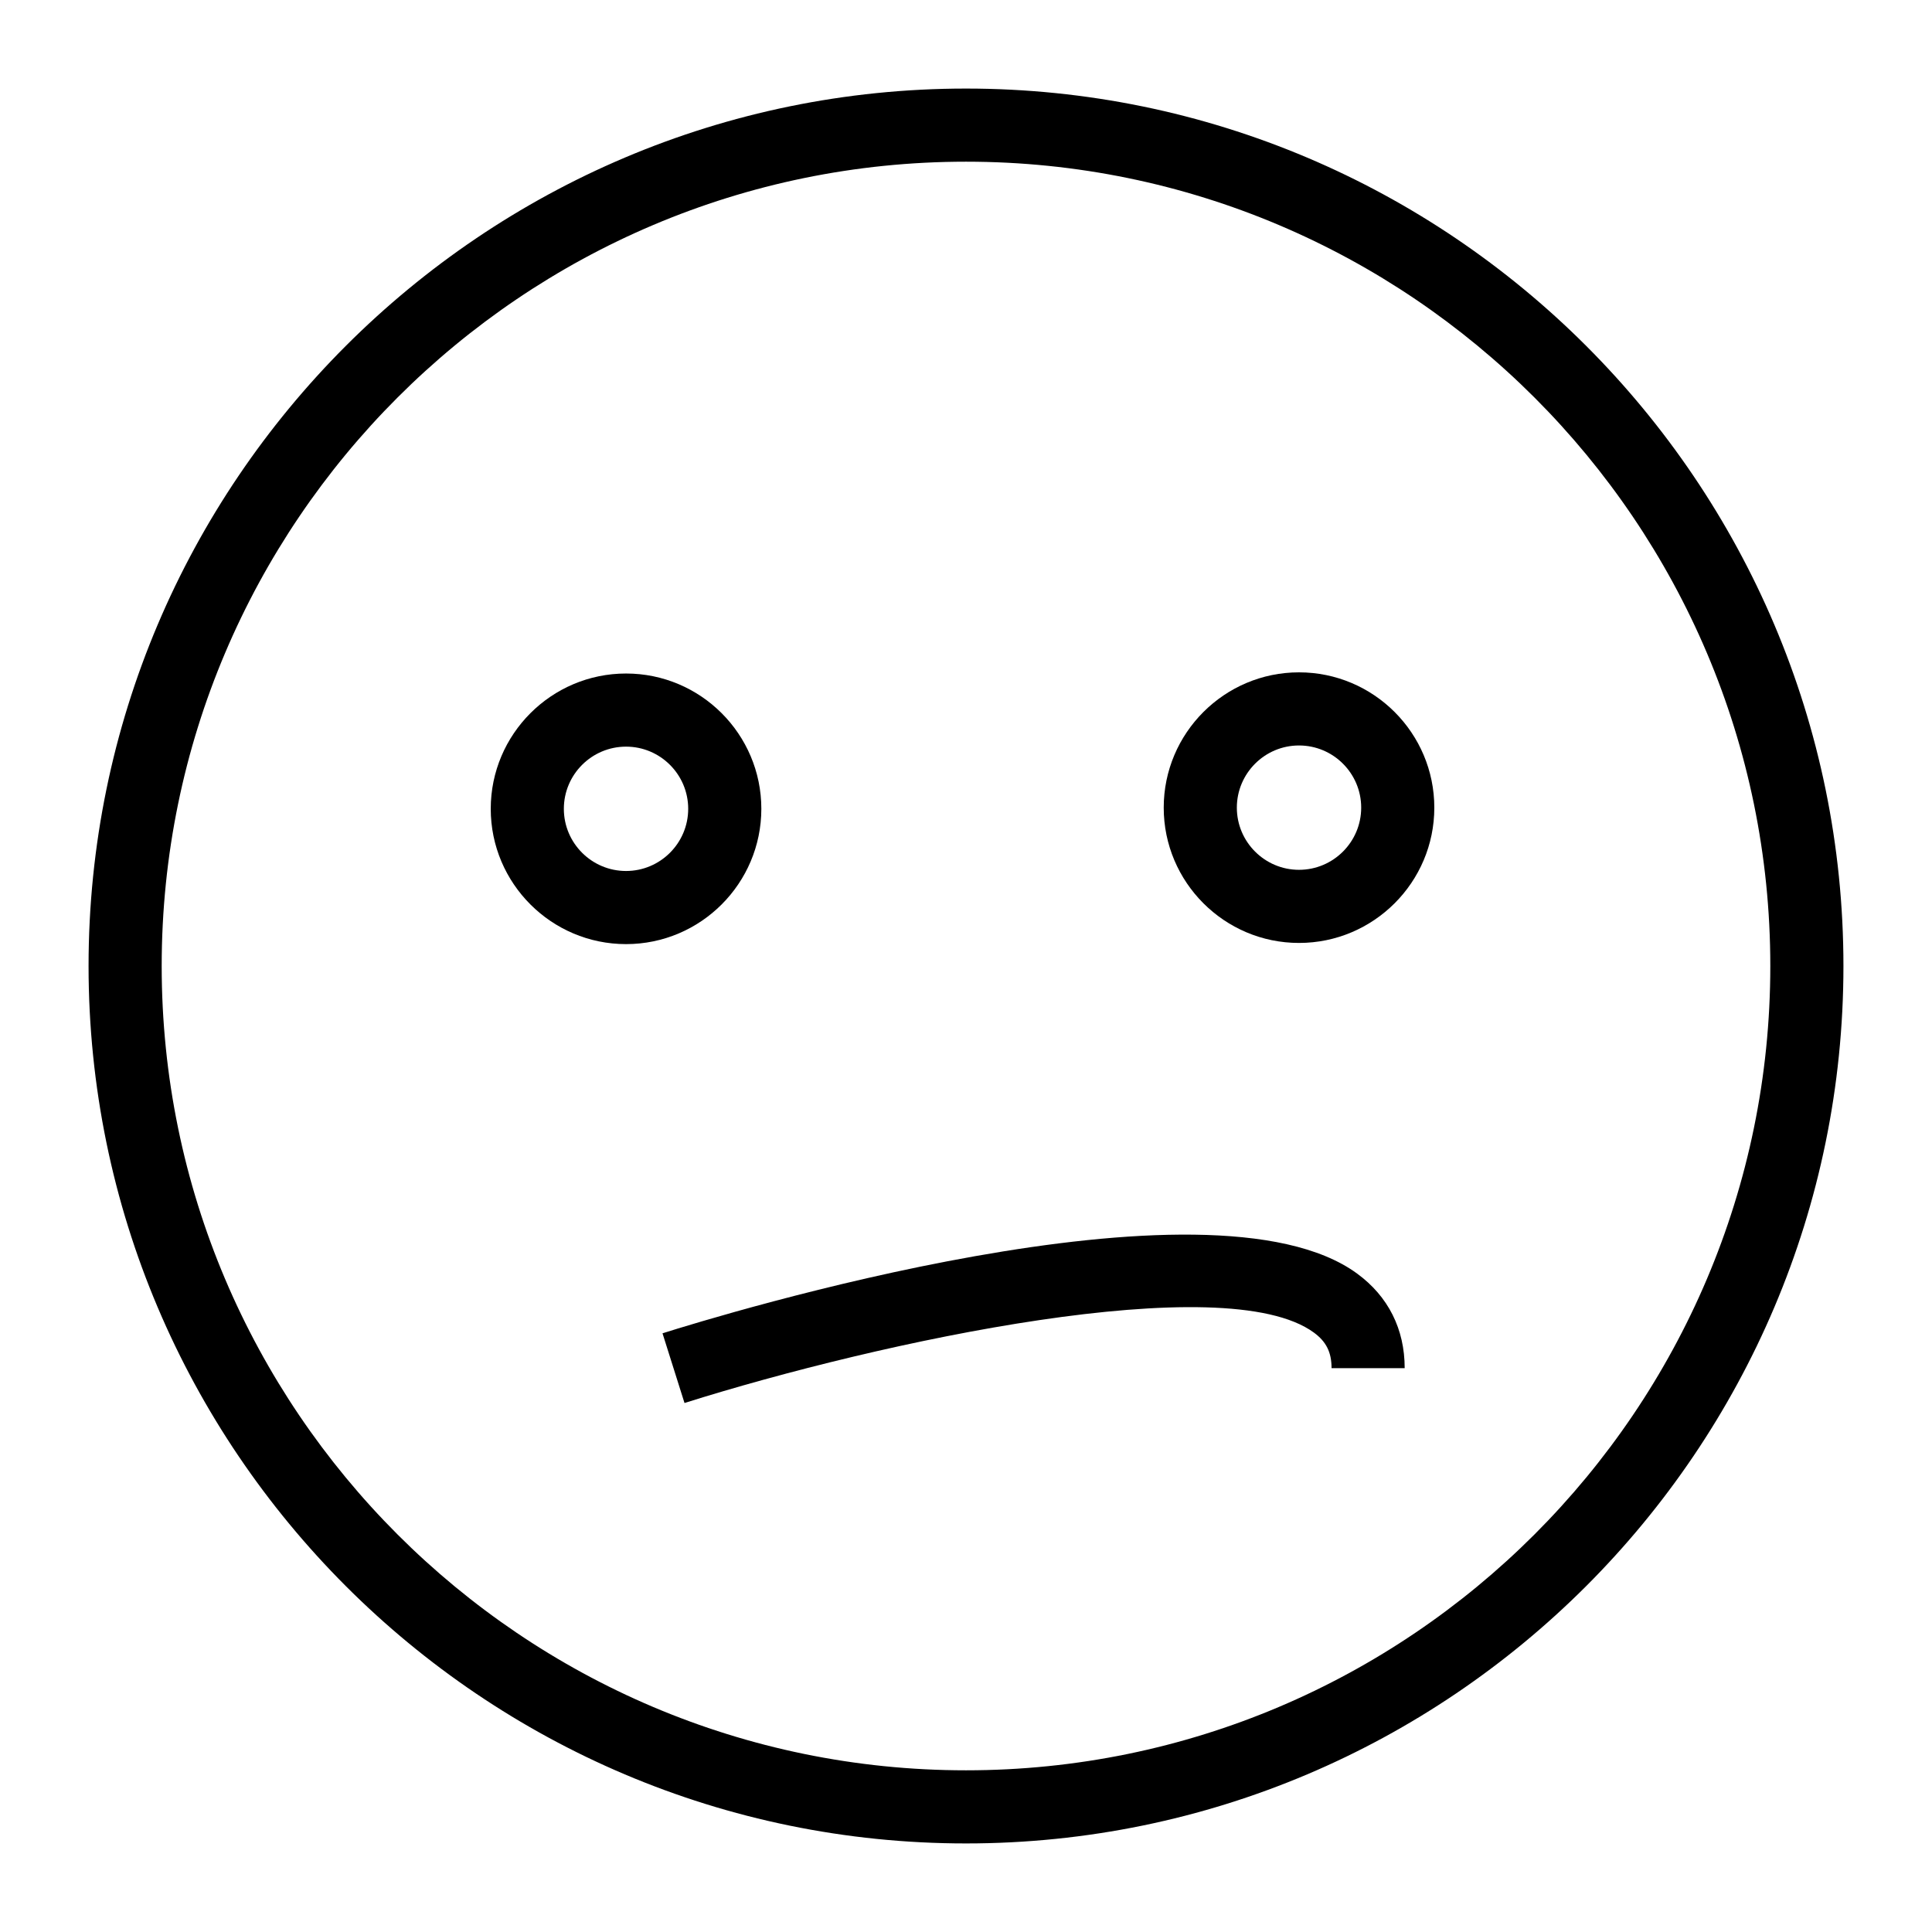
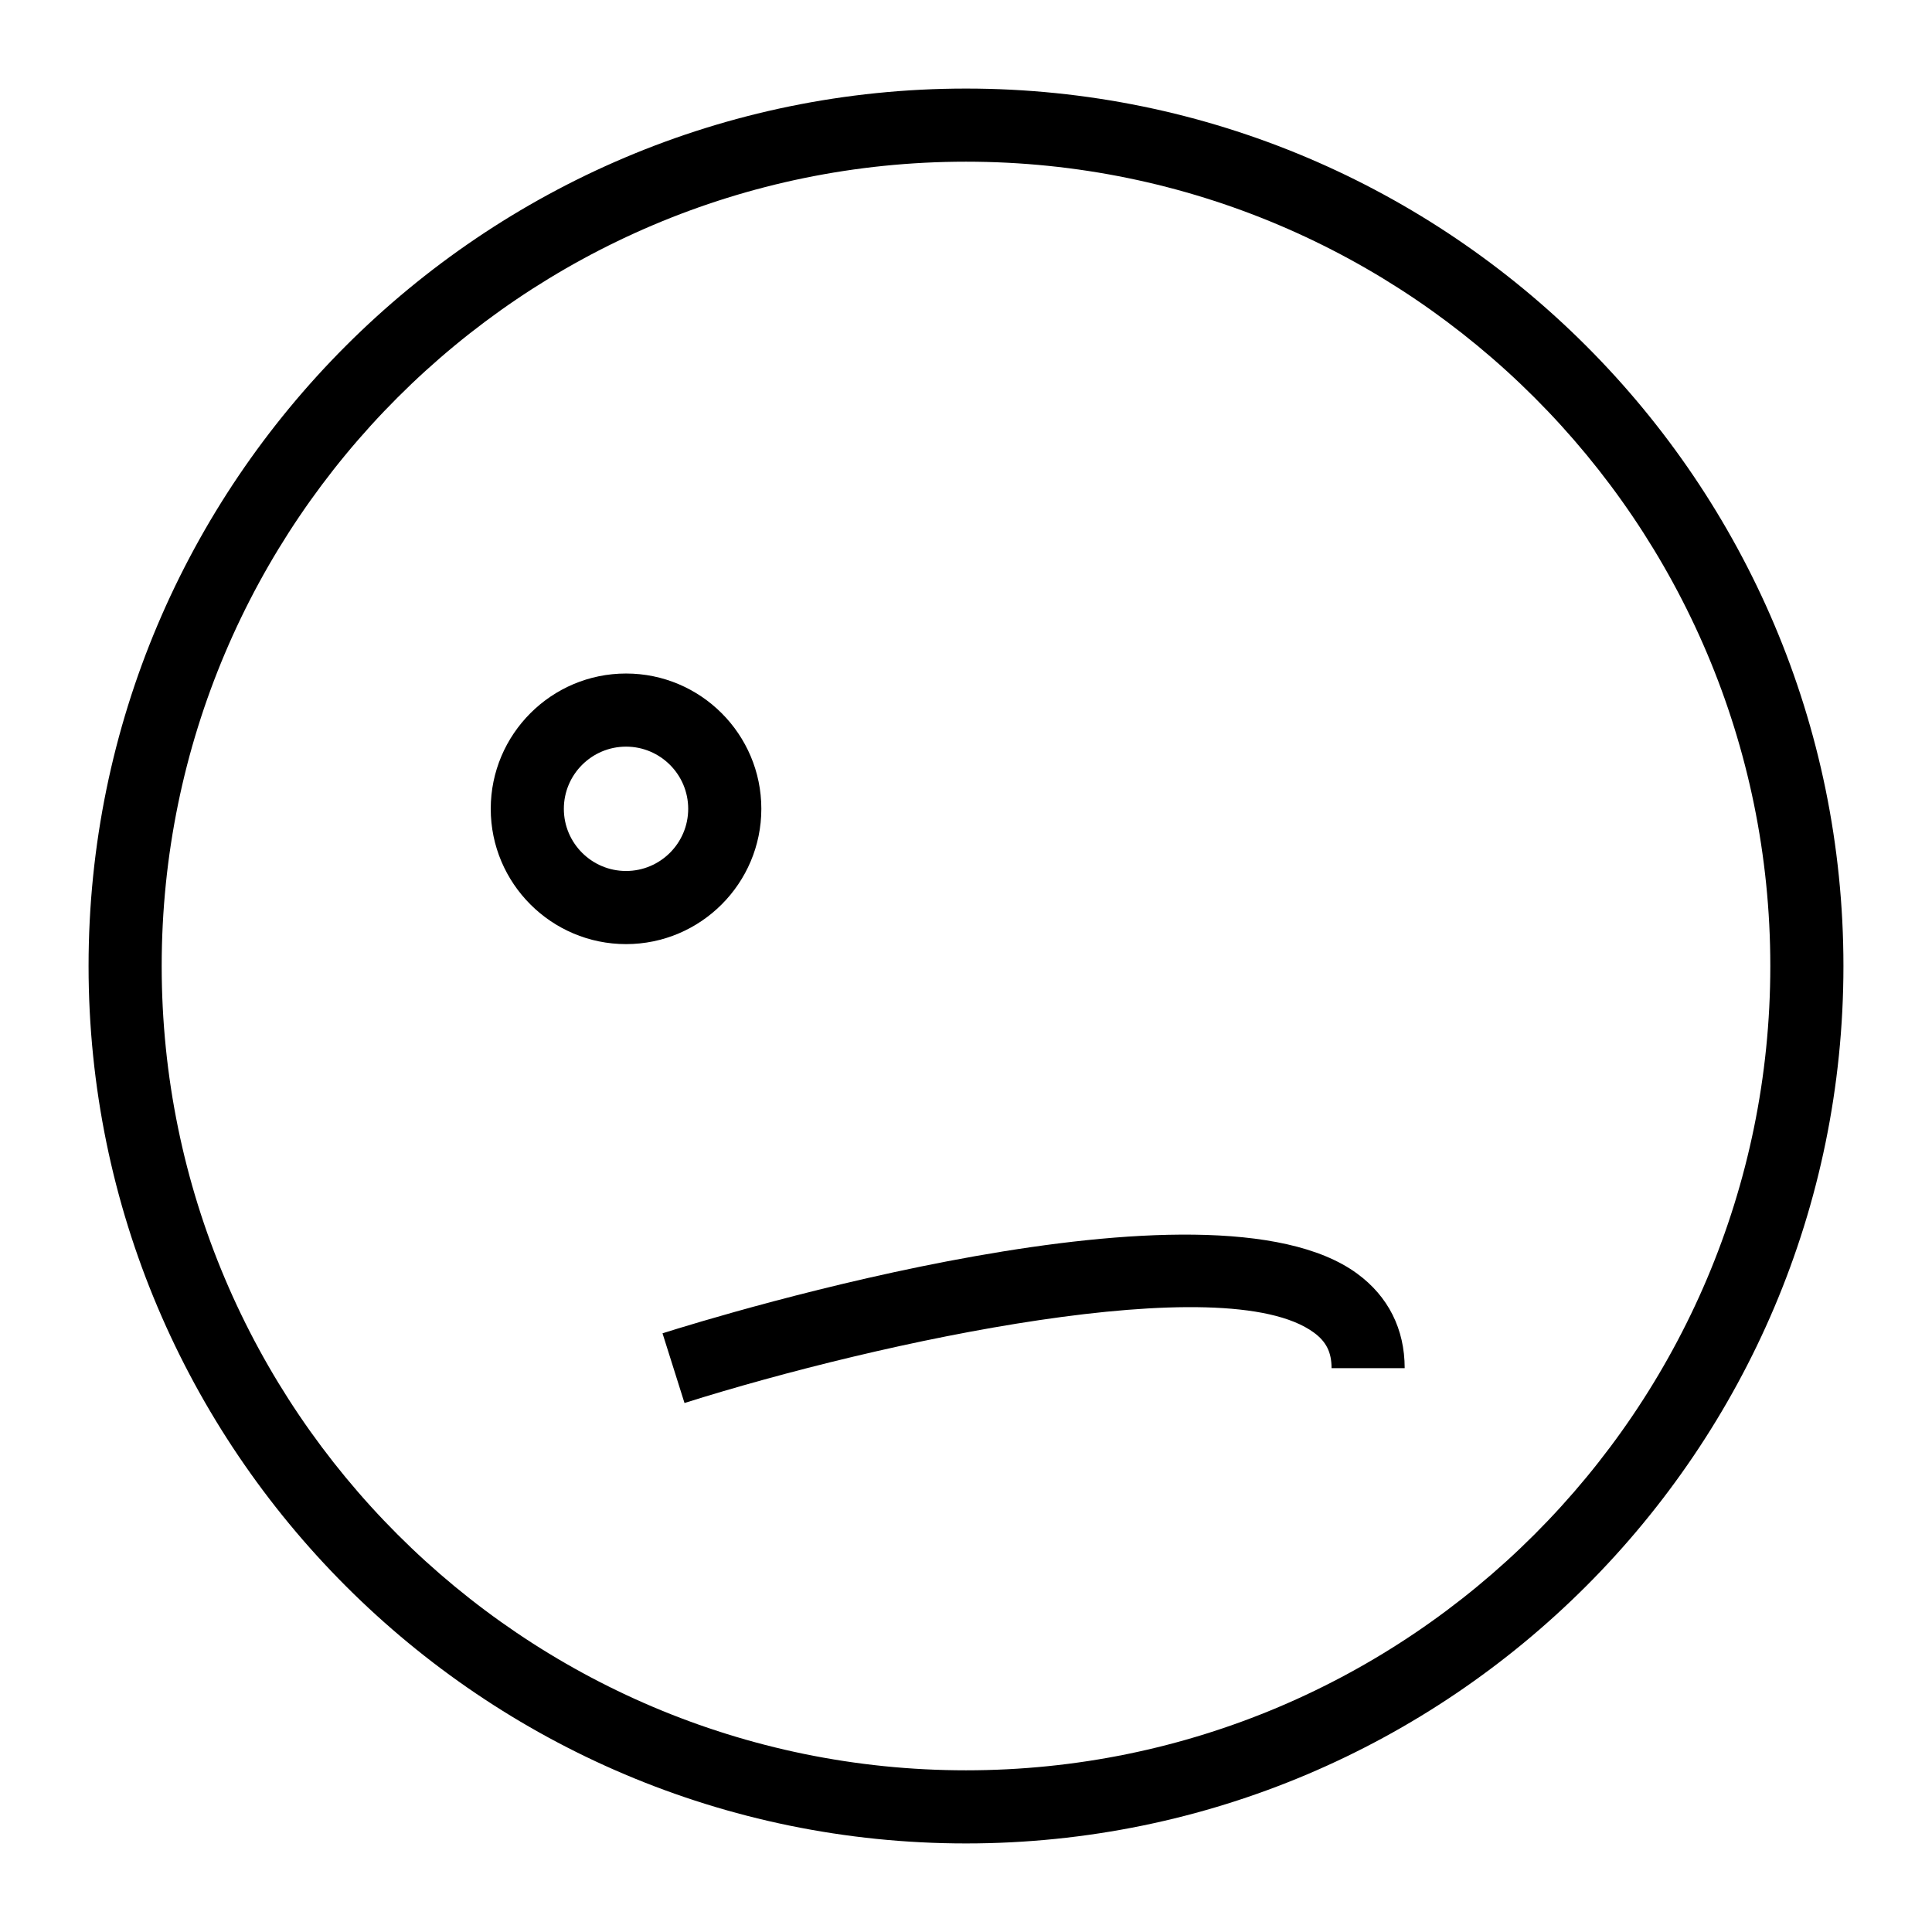
<svg xmlns="http://www.w3.org/2000/svg" fill="#000000" width="800px" height="800px" version="1.1" viewBox="144 144 512 512">
  <g>
    <path d="m400 632.53c-128.21 0-232.53-104.32-232.53-232.53 0-128.21 104.31-232.53 232.53-232.53s232.53 104.31 232.53 232.53c0 128.21-104.32 232.53-232.53 232.53zm0-445.68c-117.53 0-213.15 95.621-213.15 213.15s95.617 213.15 213.15 213.15 213.15-95.617 213.15-213.15c0.004-117.53-95.613-213.15-213.14-213.15z" />
    <path d="m309.91 394.2c-19.777 0-35.859-16.086-35.859-35.852 0-19.773 16.082-35.859 35.859-35.859 19.766 0 35.852 16.086 35.852 35.859-0.004 19.766-16.086 35.852-35.852 35.852zm0-52.332c-9.094 0-16.484 7.391-16.484 16.48 0 9.082 7.391 16.473 16.48 16.473 9.082 0 16.473-7.391 16.473-16.473 0.004-9.09-7.387-16.48-16.469-16.48z" />
-     <path d="m488.25 393.89c-19.766 0-35.852-16.086-35.852-35.852 0-19.773 16.086-35.859 35.852-35.859 19.773 0 35.859 16.086 35.859 35.859 0 19.766-16.086 35.852-35.859 35.852zm0-52.332c-9.082 0-16.473 7.391-16.473 16.48 0 9.082 7.391 16.473 16.473 16.473 9.094 0 16.48-7.391 16.48-16.473 0.004-9.09-7.387-16.48-16.48-16.48z" />
    <path d="m325.4 515.81-5.828-18.469c14.703-4.656 144.88-44.594 184.09-15.82 8.242 6.035 12.594 14.703 12.594 25.055h-19.379c0-4.211-1.398-7.019-4.676-9.422-23.582-17.316-114.83 2.269-166.8 18.656z" />
  </g>
</svg>